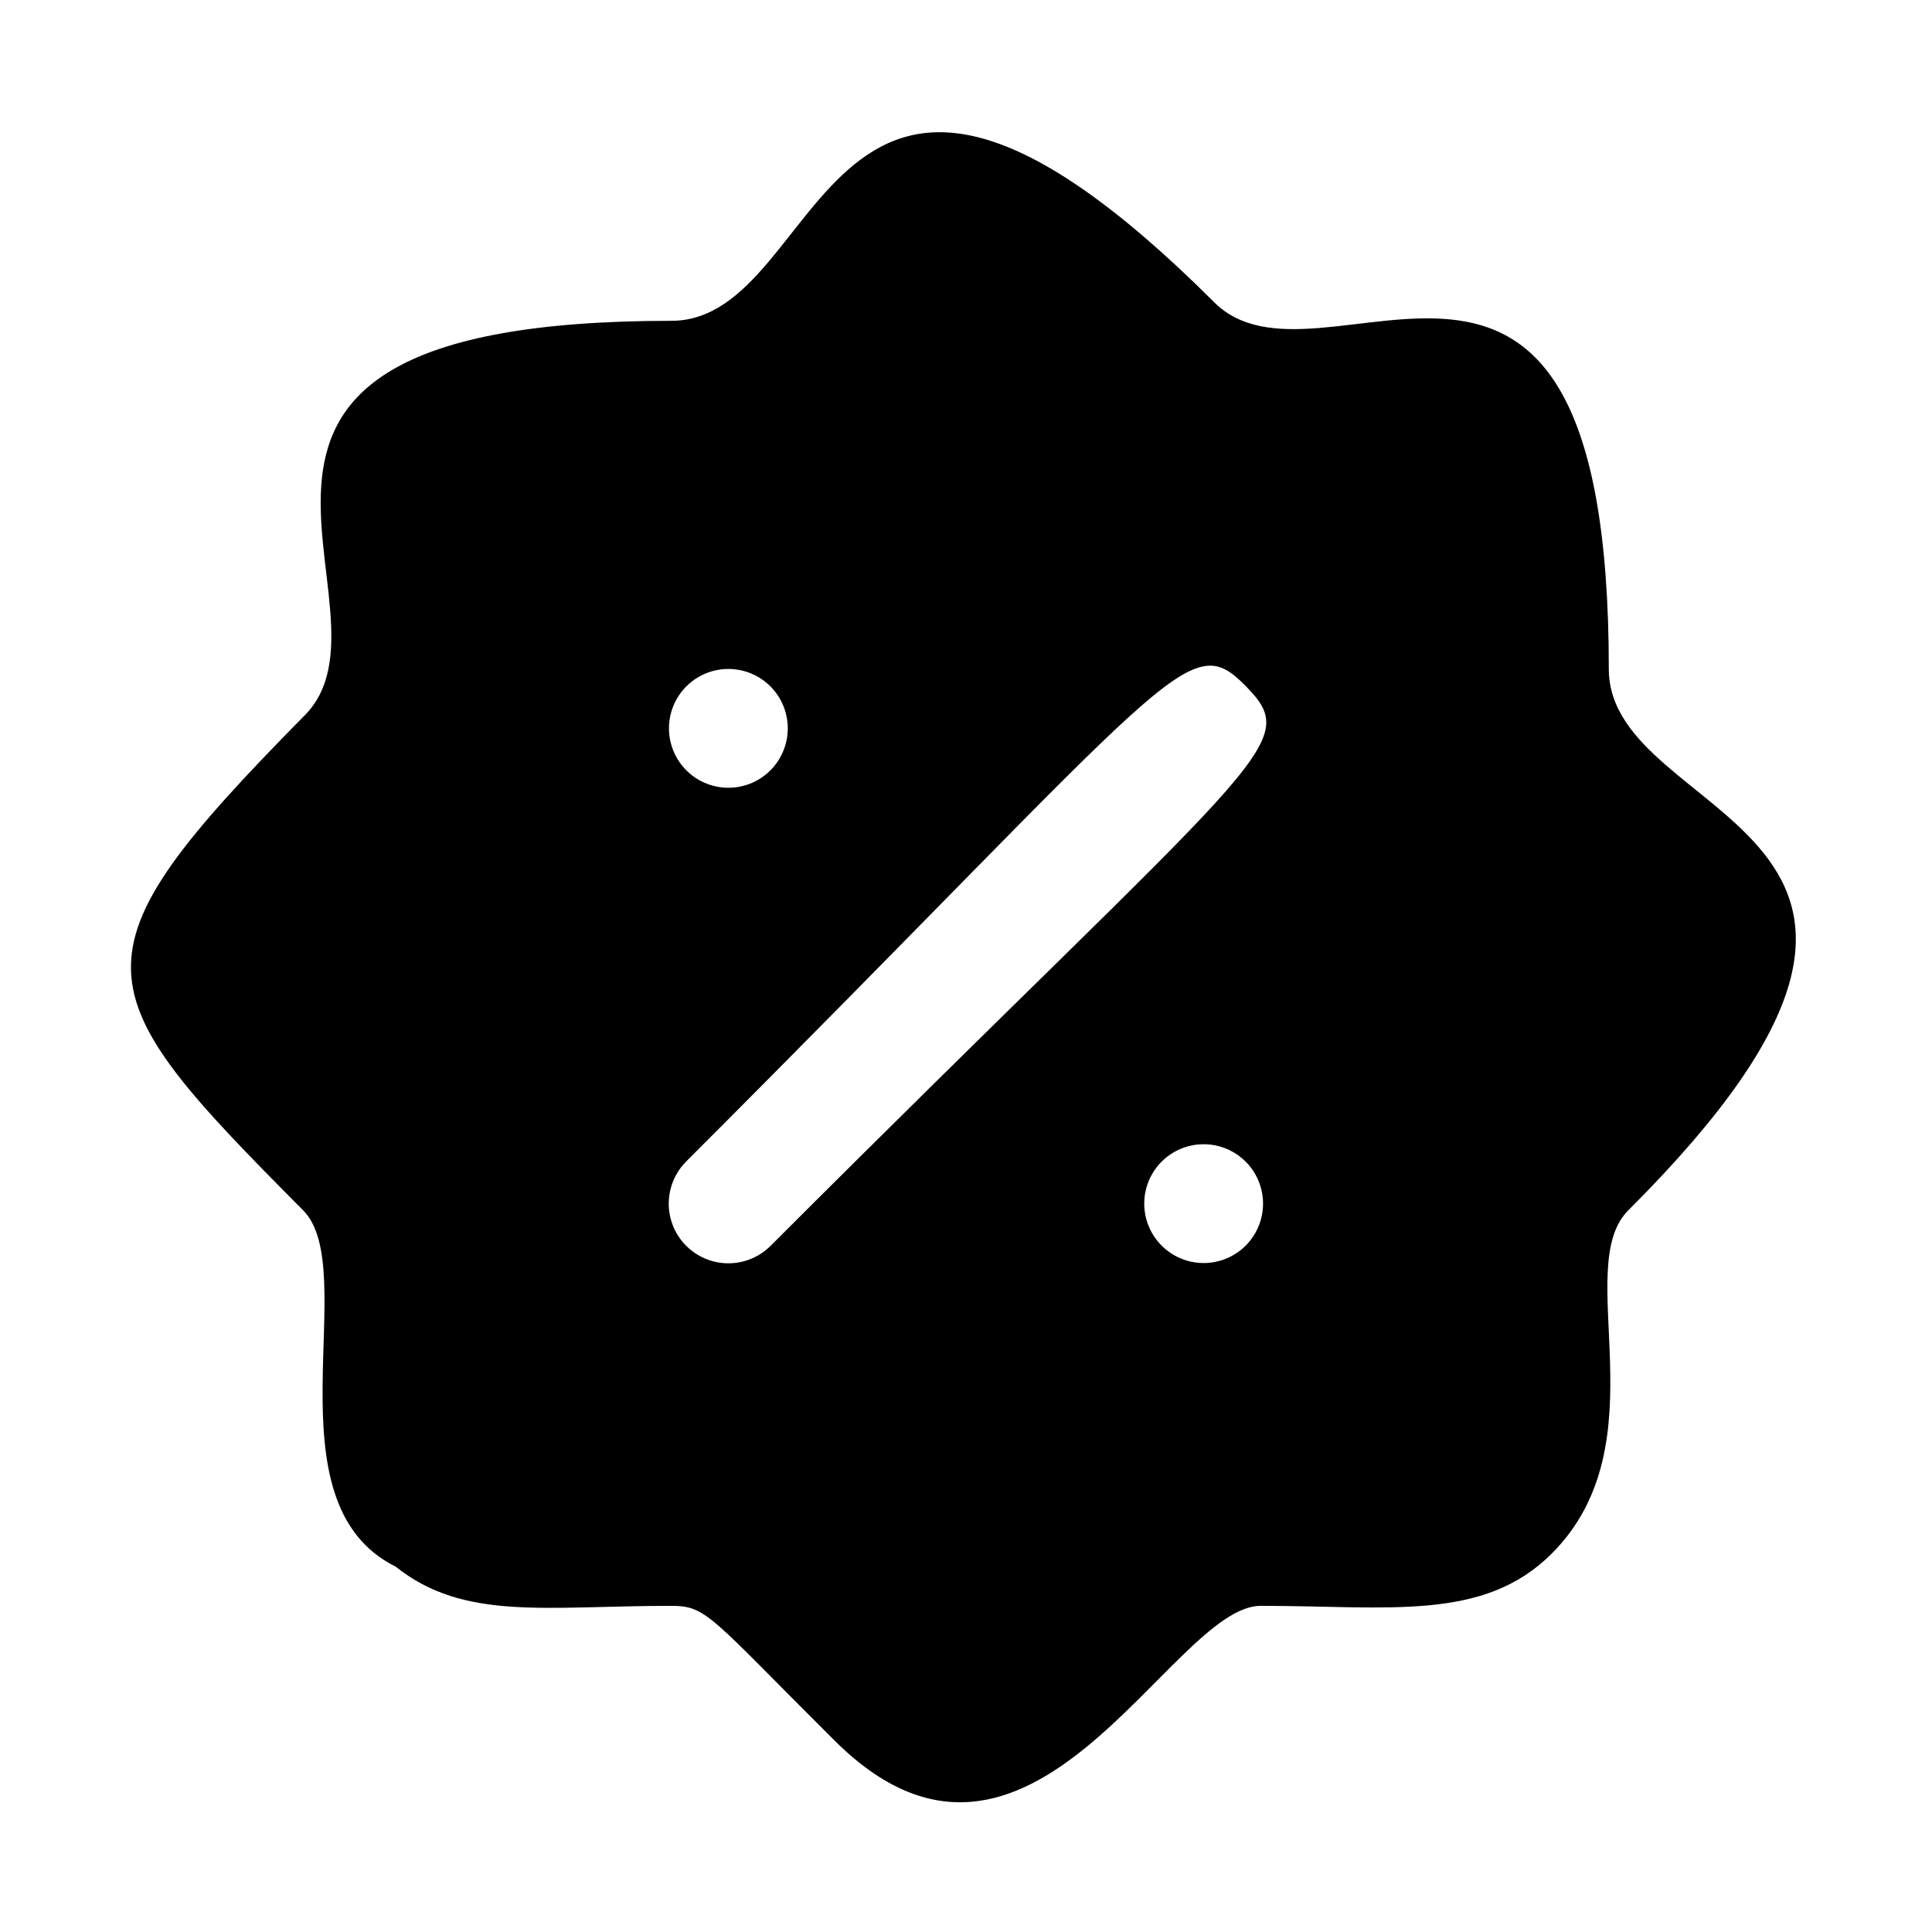
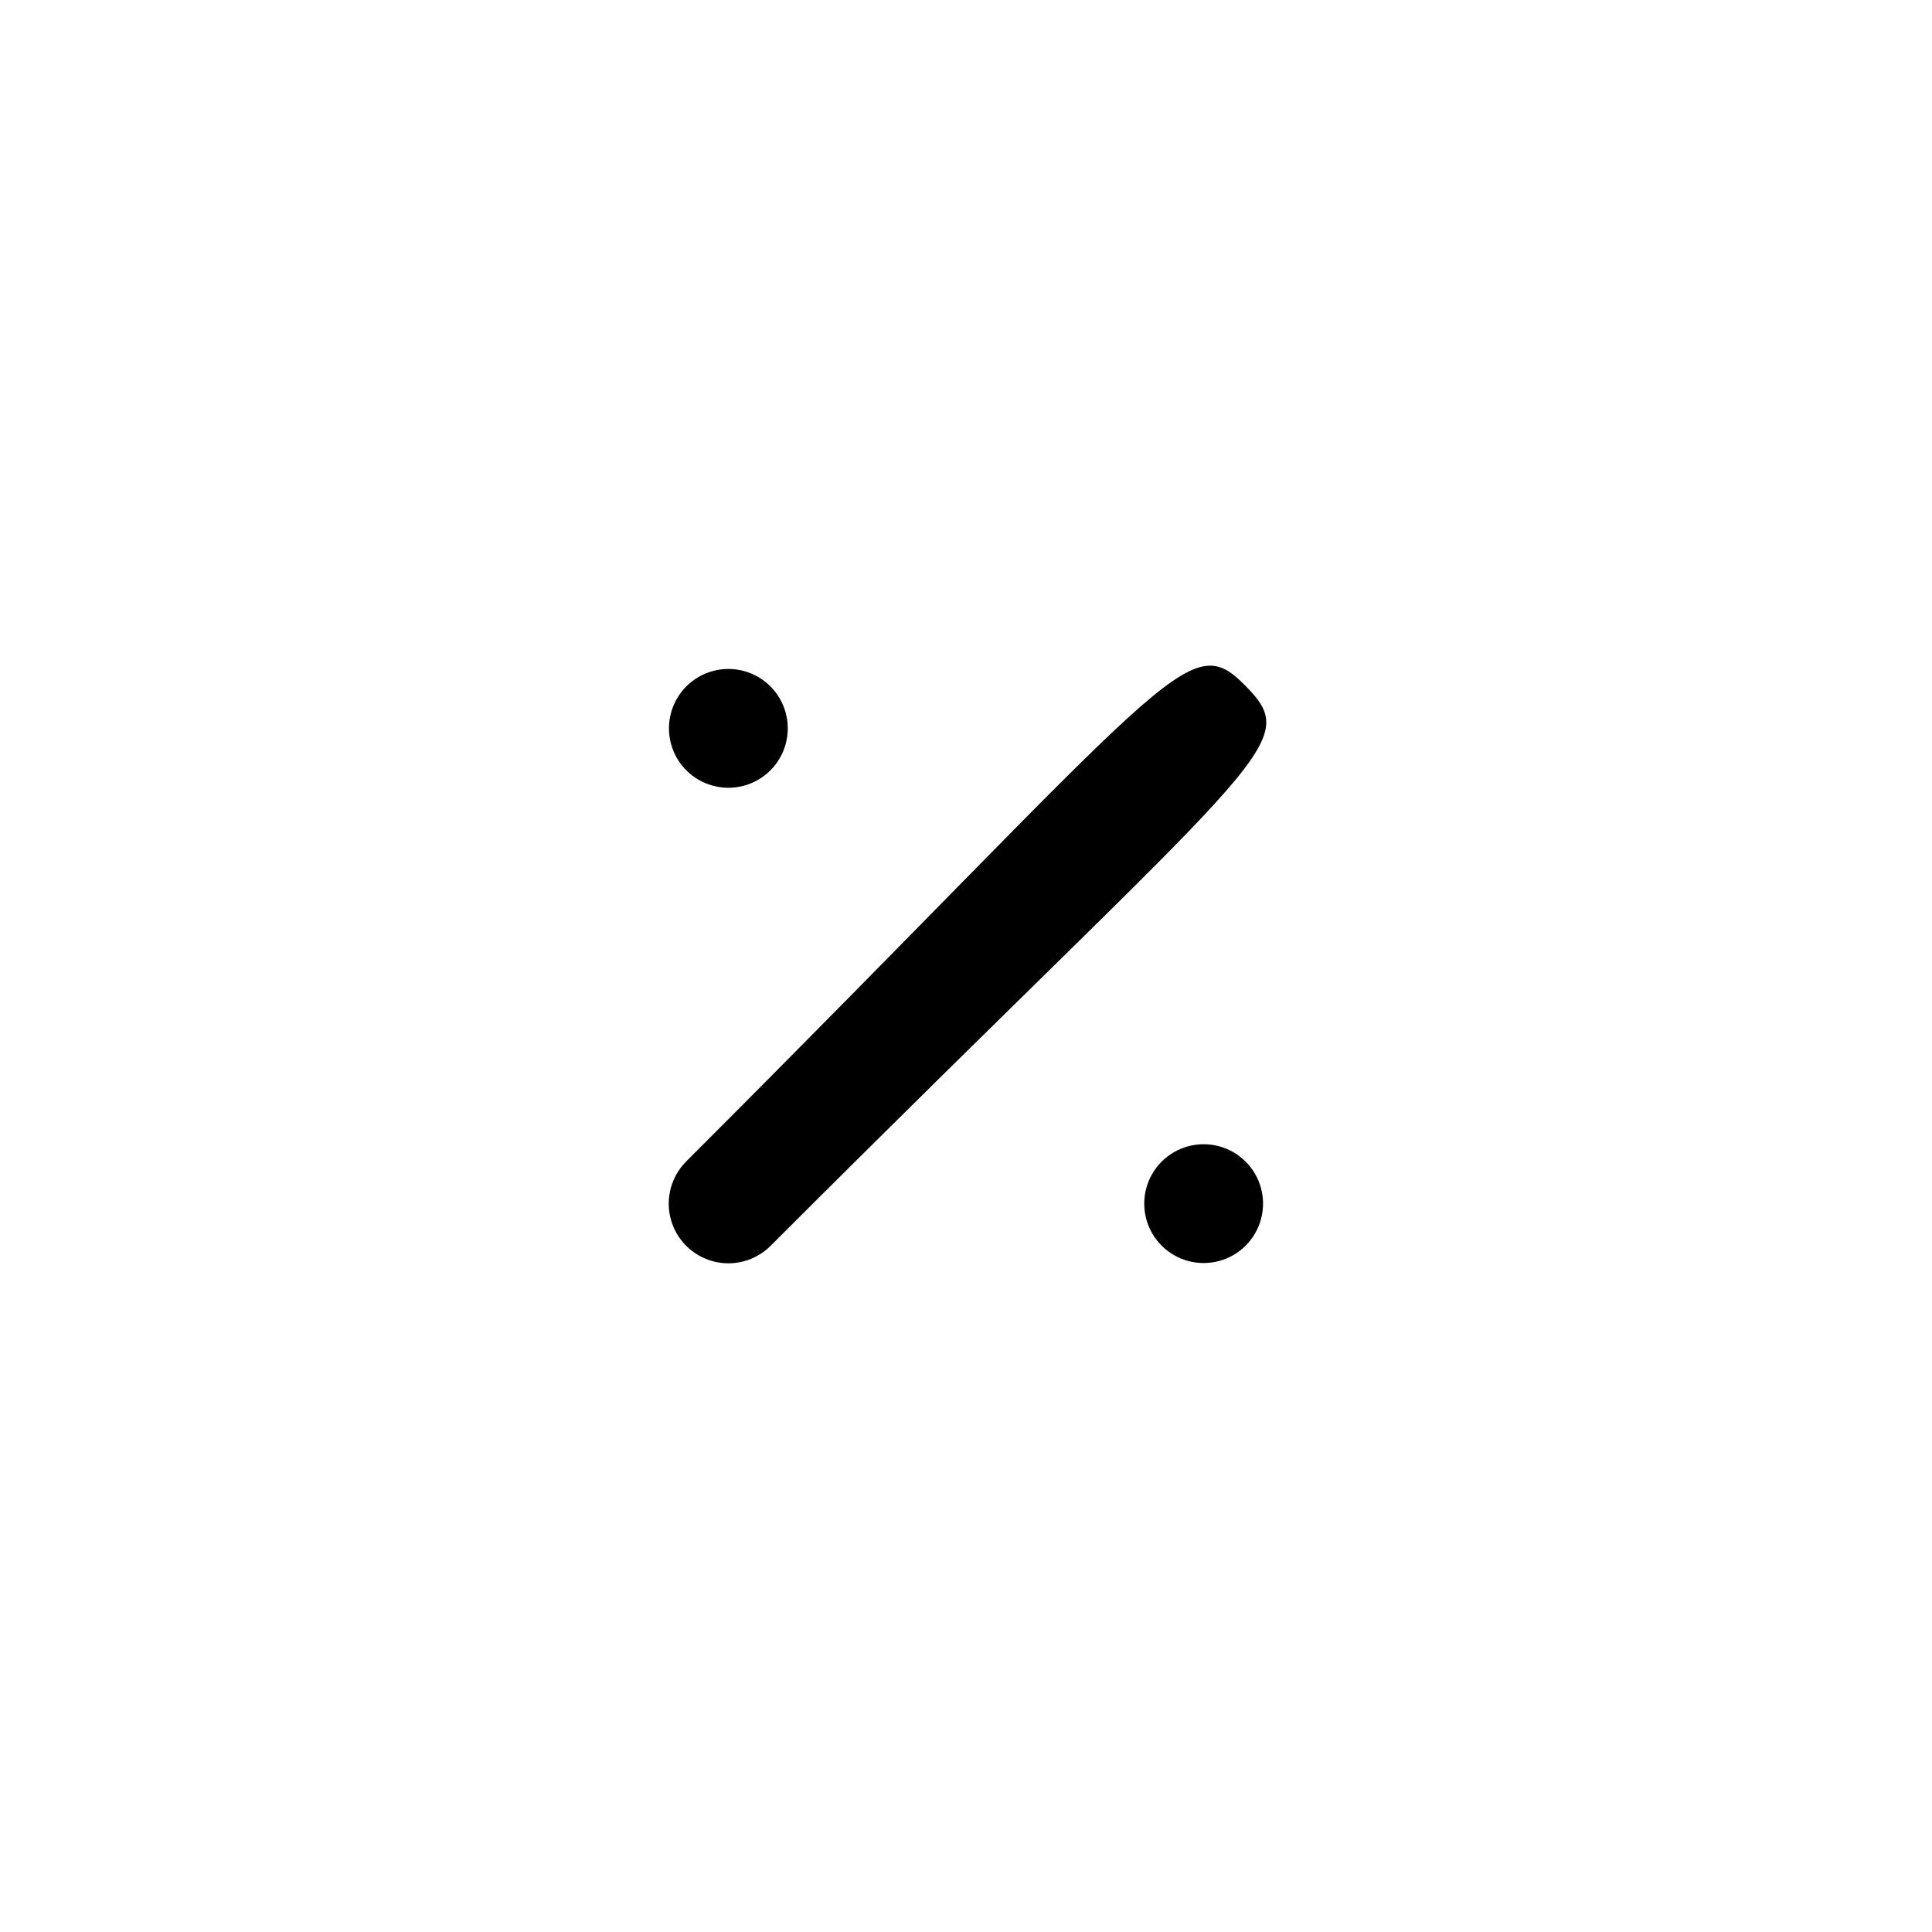
<svg xmlns="http://www.w3.org/2000/svg" fill="#000000" width="800px" height="800px" version="1.1" viewBox="144 144 512 512">
-   <path d="m570.35 321.28c0-146.73-76.516-67.699-105.01-97.613-103.91-103.44-101.39 5.352-143.43 5.352-146.58 0-67.855 76.516-97.613 105.01-62.977 63.922-58.566 71.793 0 130.68 15.742 15.742-10.078 77.305 24.562 94.465 18.105 14.484 39.832 10.391 73.051 10.391 9.445 0 10.234 2.832 43.141 35.582 51.957 51.957 89.109-35.582 113.04-35.582 34.008 0 59.039 4.25 77.145-13.855 29.441-29.441 4.879-76.203 20.469-91.156 102.49-102.34-5.356-101.55-5.356-143.27zm-107.37 157.44c-5.625 0-10.824-3-13.637-7.871s-2.812-10.875 0-15.746c2.812-4.871 8.012-7.871 13.637-7.871 5.621 0 10.82 3 13.633 7.871 2.812 4.871 2.812 10.875 0 15.746s-8.012 7.871-13.633 7.871zm-137.13-26.922c129.89-129.89 132.88-141.7 148.31-125.95s4.879 17.477-125.95 148.31h-0.004c-3.992 3.996-9.812 5.555-15.27 4.094-5.453-1.465-9.715-5.723-11.176-11.18-1.465-5.457 0.098-11.277 4.09-15.27zm11.176-130.52c5.625 0 10.82 3 13.633 7.871 2.812 4.875 2.812 10.875 0 15.746-2.812 4.871-8.008 7.871-13.633 7.871s-10.824-3-13.637-7.871c-2.812-4.871-2.812-10.871 0-15.746 2.812-4.871 8.012-7.871 13.637-7.871z" />
+   <path d="m570.35 321.28zm-107.37 157.44c-5.625 0-10.824-3-13.637-7.871s-2.812-10.875 0-15.746c2.812-4.871 8.012-7.871 13.637-7.871 5.621 0 10.82 3 13.633 7.871 2.812 4.871 2.812 10.875 0 15.746s-8.012 7.871-13.633 7.871zm-137.13-26.922c129.89-129.89 132.88-141.7 148.31-125.95s4.879 17.477-125.95 148.31h-0.004c-3.992 3.996-9.812 5.555-15.27 4.094-5.453-1.465-9.715-5.723-11.176-11.18-1.465-5.457 0.098-11.277 4.09-15.27zm11.176-130.52c5.625 0 10.82 3 13.633 7.871 2.812 4.875 2.812 10.875 0 15.746-2.812 4.871-8.008 7.871-13.633 7.871s-10.824-3-13.637-7.871c-2.812-4.871-2.812-10.871 0-15.746 2.812-4.871 8.012-7.871 13.637-7.871z" />
</svg>